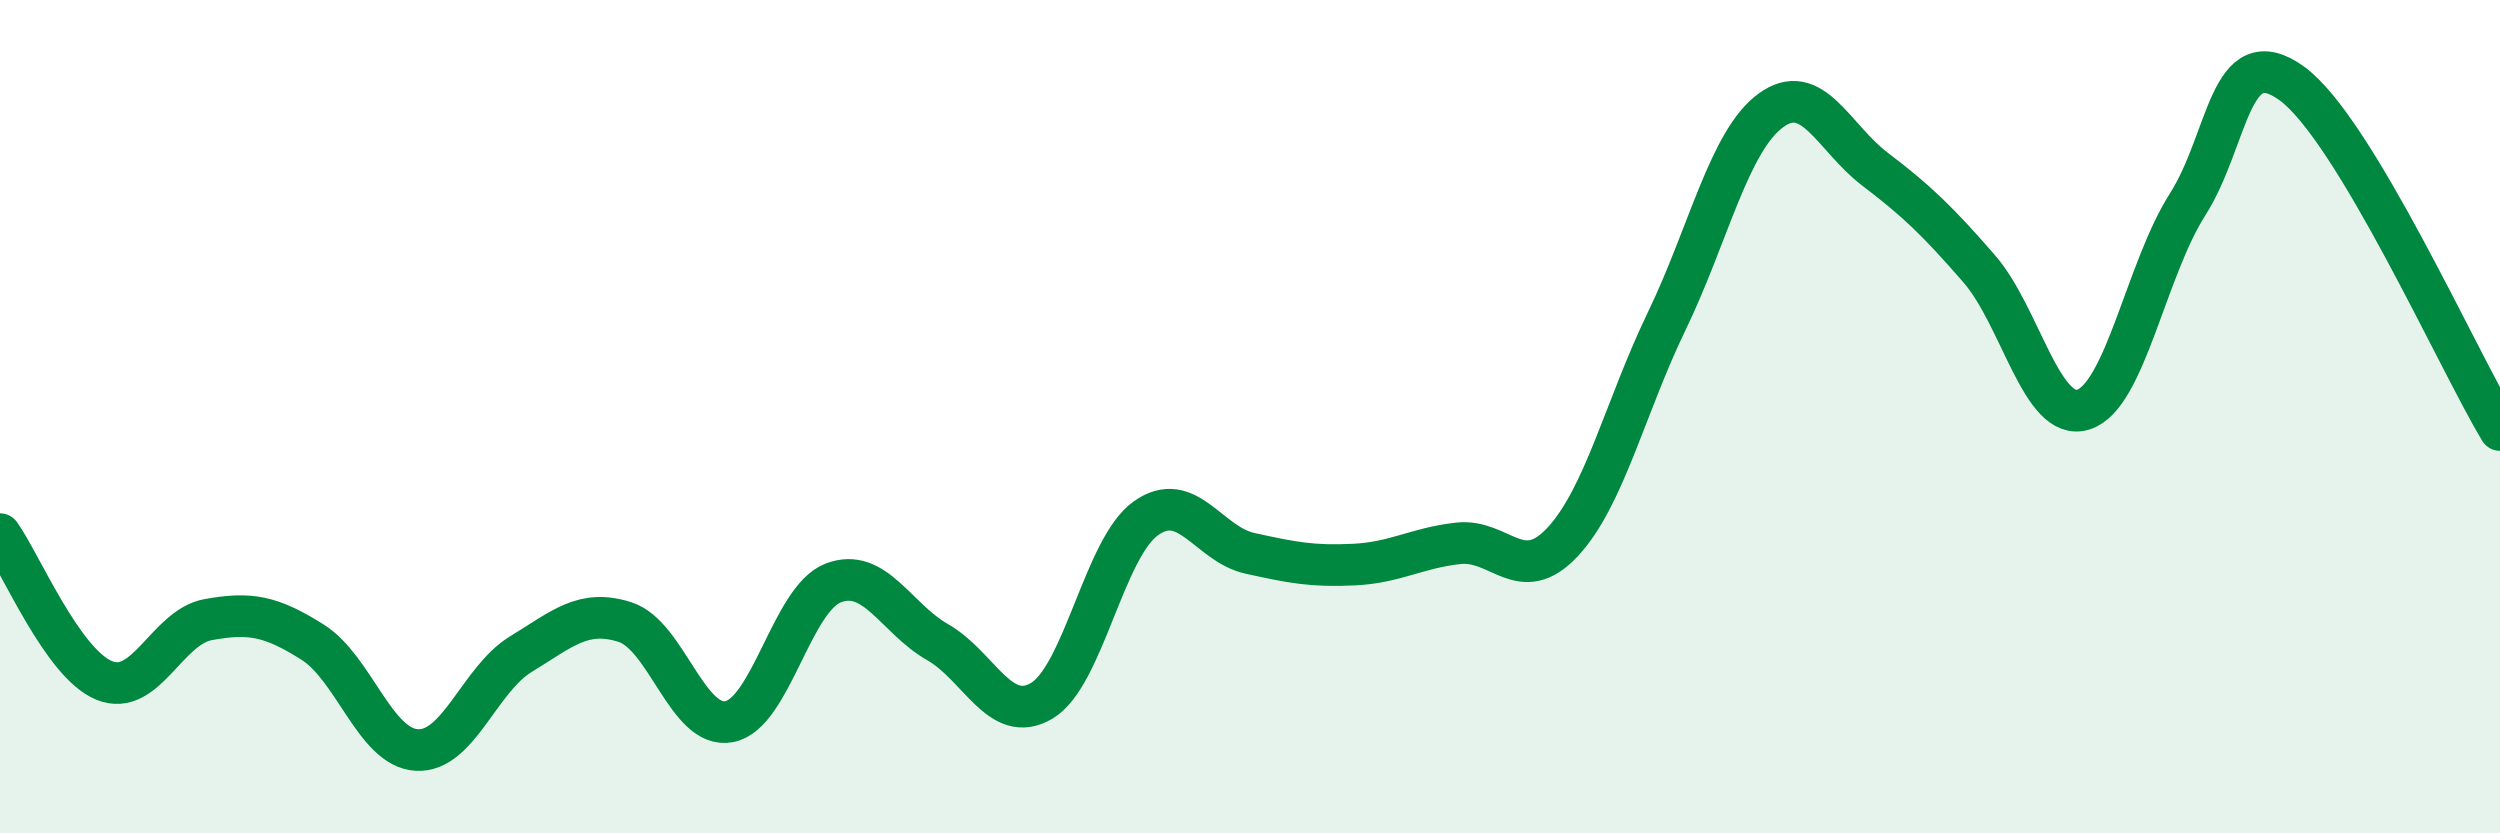
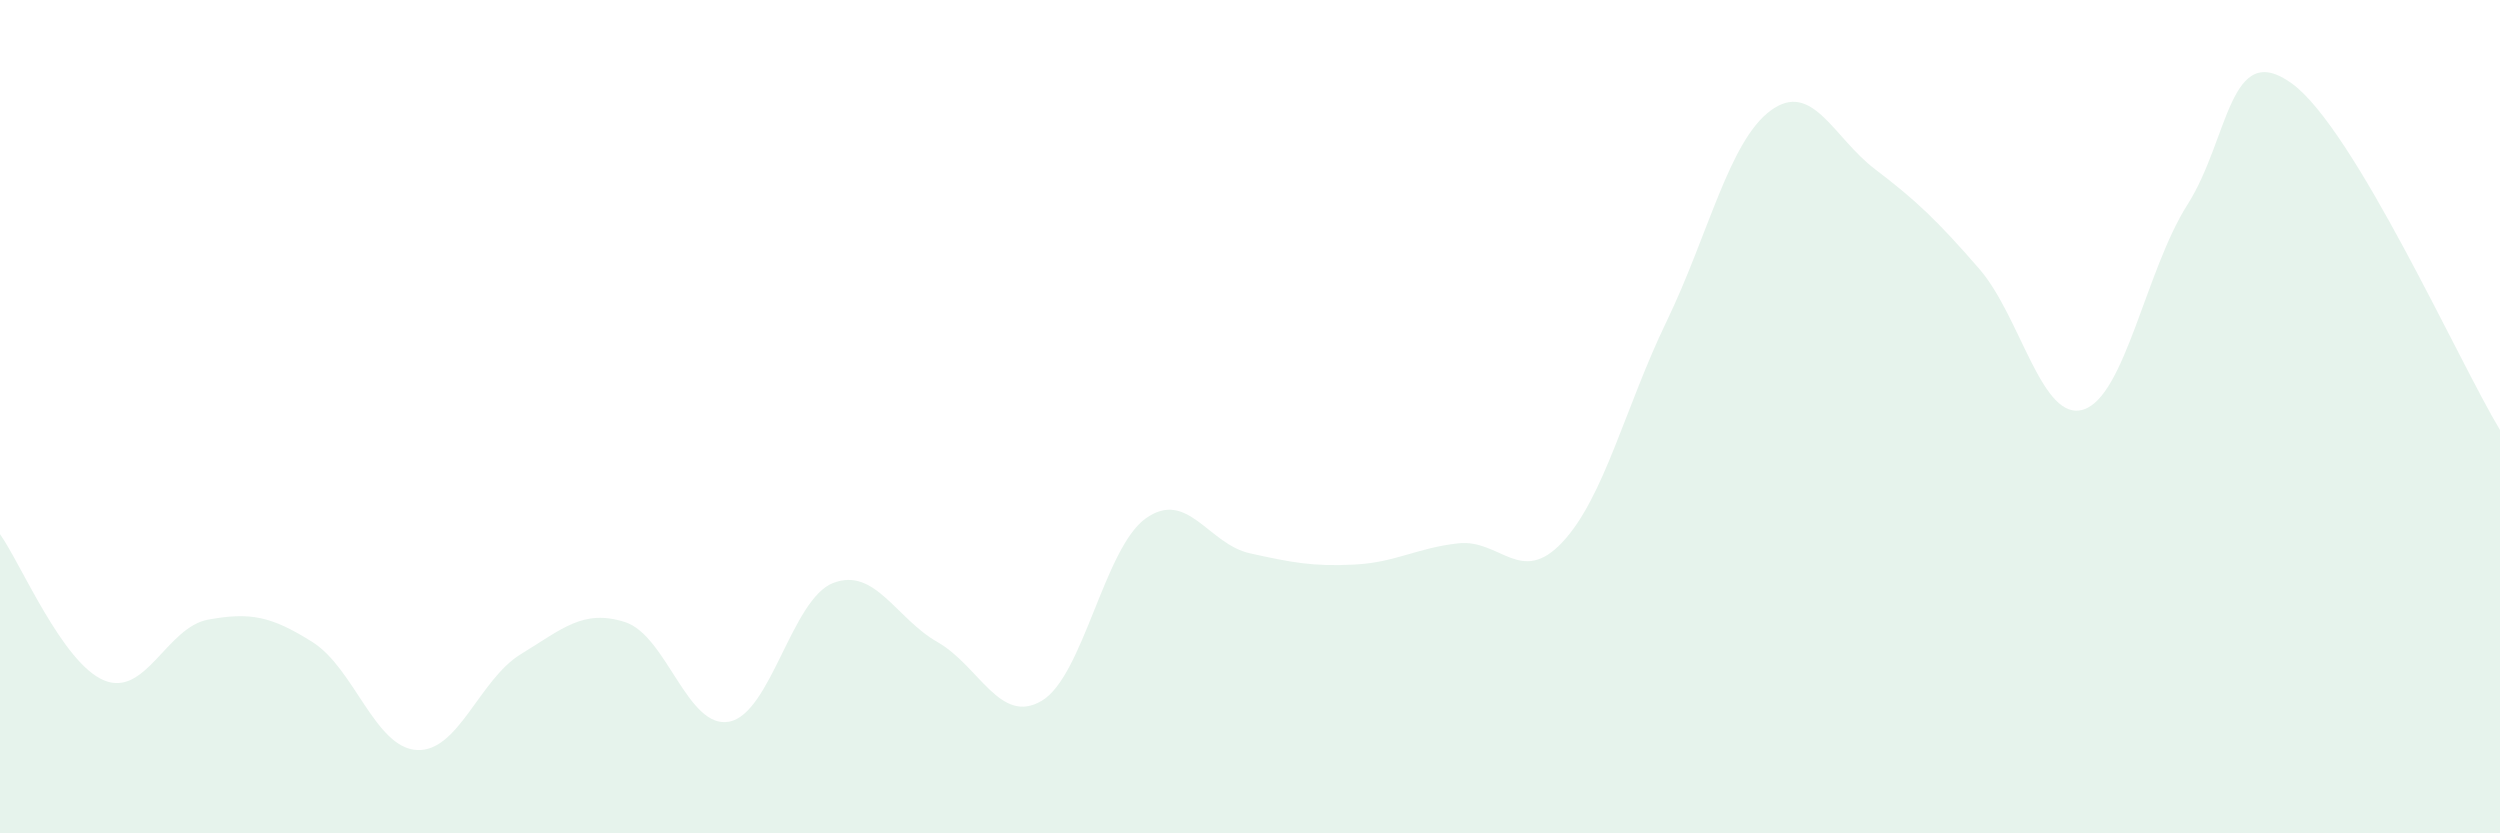
<svg xmlns="http://www.w3.org/2000/svg" width="60" height="20" viewBox="0 0 60 20">
  <path d="M 0,12.82 C 0.5,13.52 1.5,15.92 2.5,16.33 C 3.5,16.74 4,15.05 5,14.87 C 6,14.69 6.5,14.78 7.5,15.41 C 8.5,16.04 9,17.94 10,18 C 11,18.06 11.5,16.31 12.5,15.7 C 13.5,15.09 14,14.61 15,14.93 C 16,15.25 16.5,17.51 17.5,17.32 C 18.5,17.13 19,14.37 20,13.99 C 21,13.61 21.5,14.84 22.5,15.41 C 23.5,15.98 24,17.41 25,16.82 C 26,16.23 26.5,13.15 27.5,12.44 C 28.5,11.73 29,13.06 30,13.28 C 31,13.5 31.5,13.6 32.5,13.55 C 33.5,13.5 34,13.15 35,13.04 C 36,12.93 36.5,14.08 37.5,13.01 C 38.5,11.94 39,9.78 40,7.71 C 41,5.64 41.5,3.38 42.5,2.65 C 43.5,1.92 44,3.3 45,4.06 C 46,4.82 46.5,5.3 47.5,6.45 C 48.5,7.6 49,10.14 50,9.83 C 51,9.52 51.5,6.48 52.5,4.91 C 53.5,3.34 53.5,0.92 55,2 C 56.5,3.08 59,8.66 60,10.32L60 20L0 20Z" fill="#008740" opacity="0.1" stroke-linecap="round" stroke-linejoin="round" />
-   <path d="M 0,12.82 C 0.5,13.52 1.5,15.92 2.5,16.33 C 3.5,16.74 4,15.05 5,14.87 C 6,14.69 6.5,14.78 7.5,15.41 C 8.5,16.04 9,17.94 10,18 C 11,18.06 11.5,16.31 12.5,15.7 C 13.5,15.09 14,14.61 15,14.93 C 16,15.25 16.5,17.51 17.5,17.32 C 18.5,17.13 19,14.37 20,13.99 C 21,13.61 21.5,14.84 22.5,15.41 C 23.5,15.98 24,17.41 25,16.82 C 26,16.23 26.5,13.15 27.5,12.44 C 28.5,11.73 29,13.06 30,13.28 C 31,13.5 31.5,13.6 32.5,13.55 C 33.5,13.5 34,13.15 35,13.04 C 36,12.93 36.5,14.08 37.5,13.01 C 38.5,11.94 39,9.78 40,7.71 C 41,5.64 41.5,3.38 42.5,2.65 C 43.5,1.92 44,3.3 45,4.06 C 46,4.82 46.5,5.3 47.5,6.45 C 48.5,7.6 49,10.14 50,9.83 C 51,9.52 51.5,6.48 52.5,4.91 C 53.5,3.34 53.5,0.92 55,2 C 56.5,3.08 59,8.66 60,10.32" stroke="#008740" stroke-width="1" fill="none" stroke-linecap="round" stroke-linejoin="round" />
</svg>